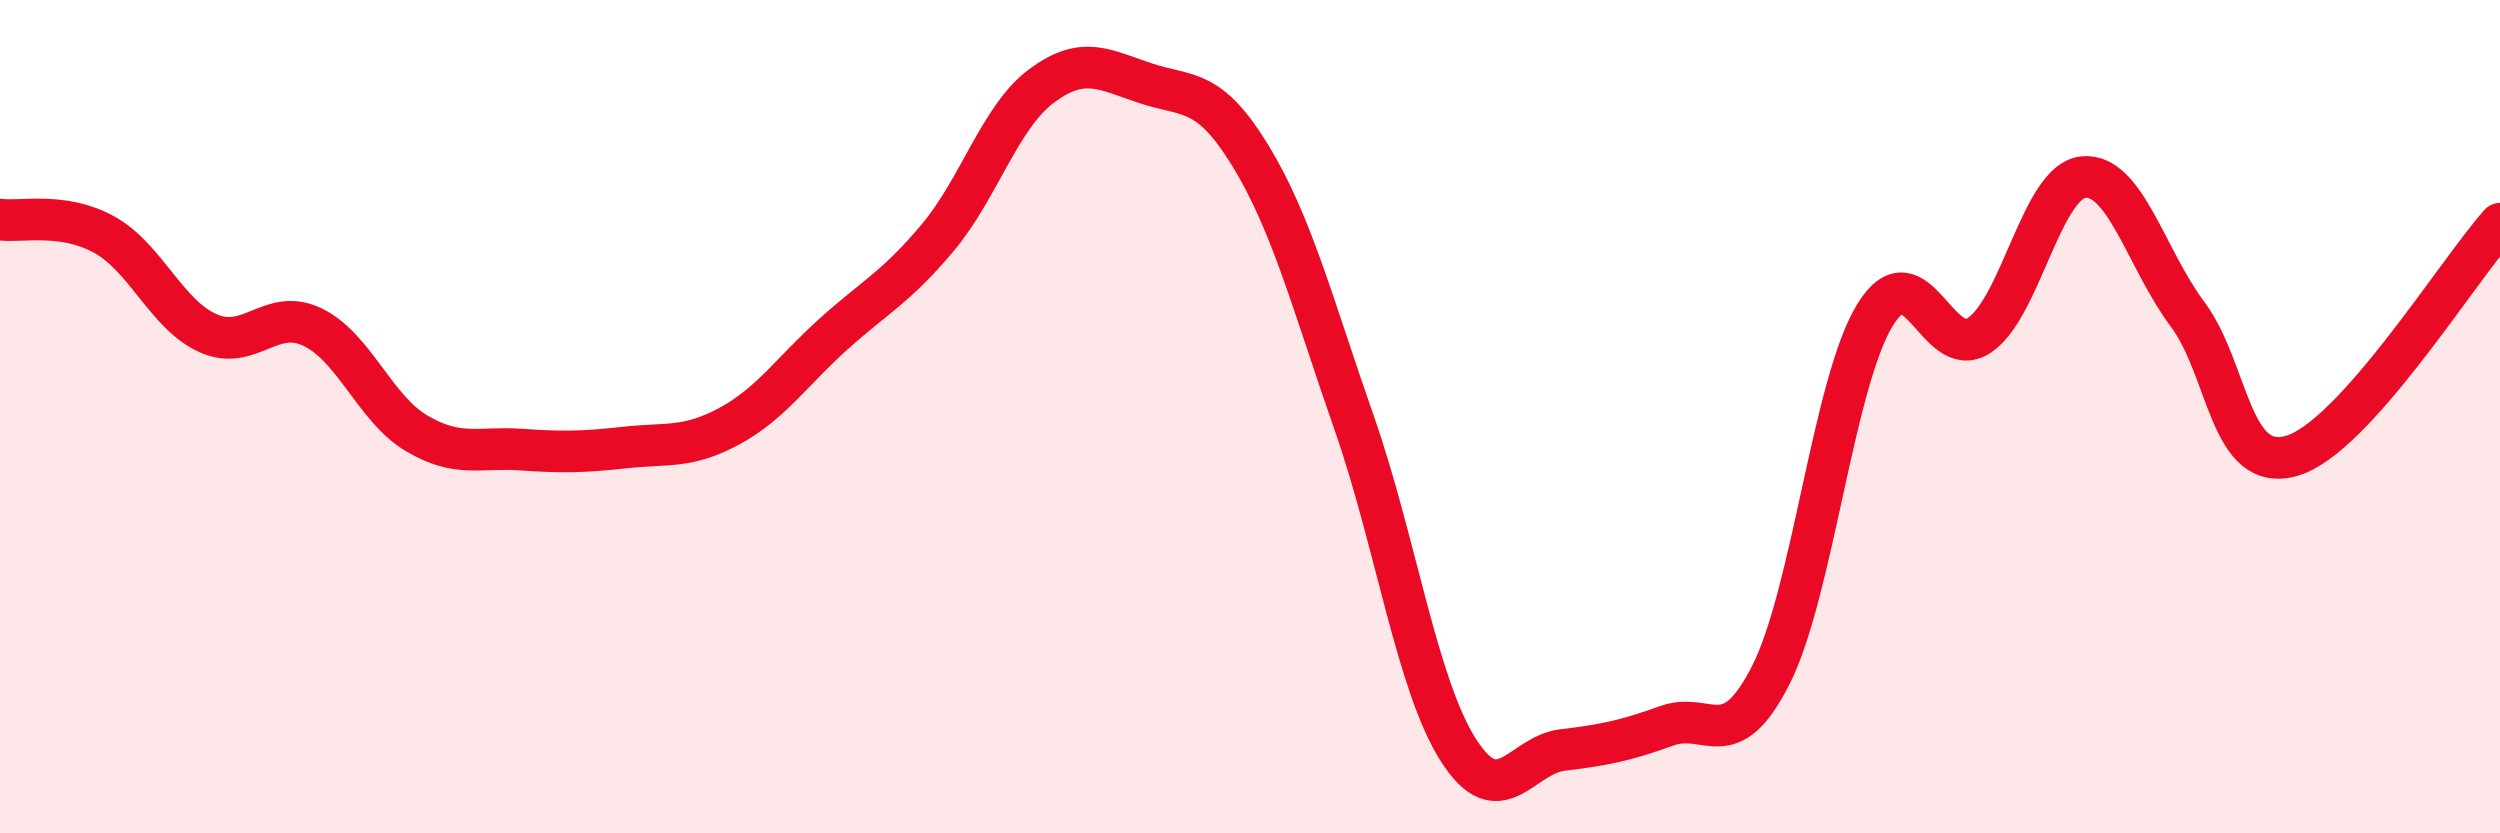
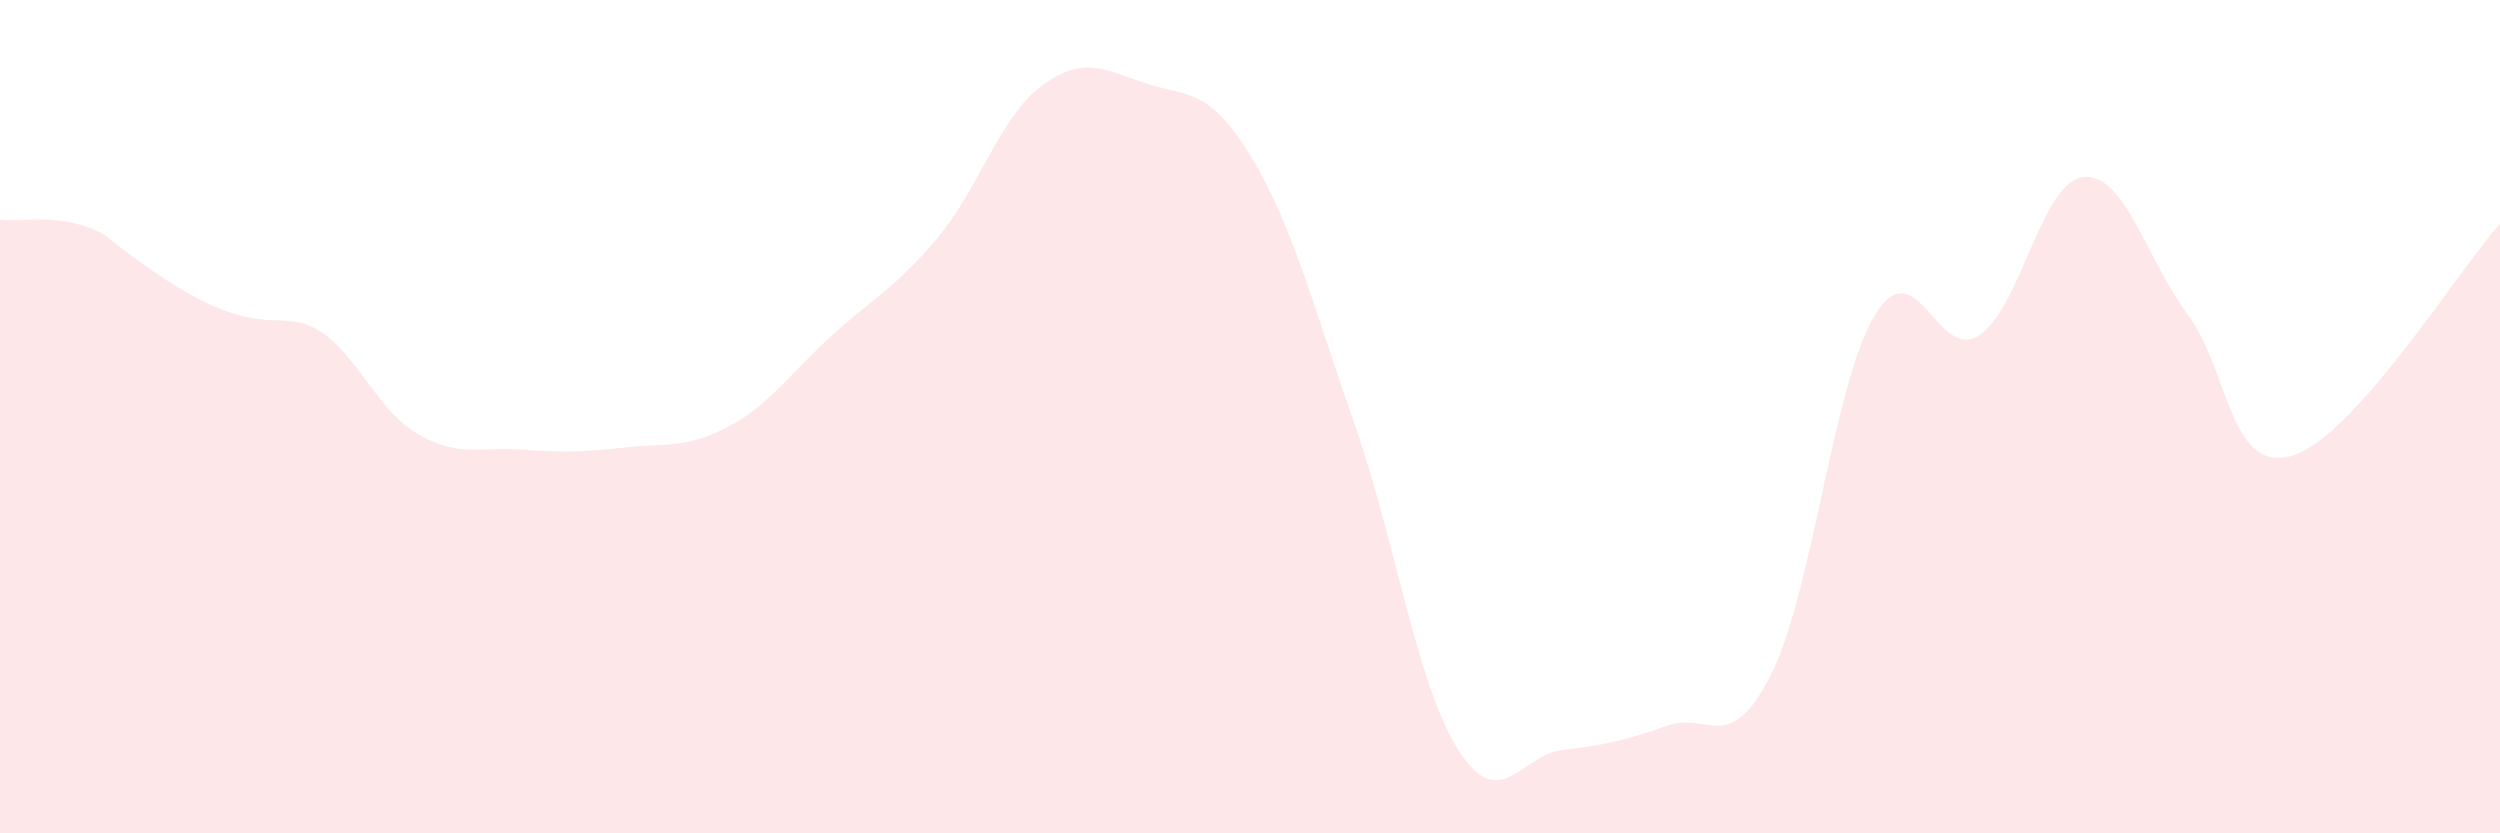
<svg xmlns="http://www.w3.org/2000/svg" width="60" height="20" viewBox="0 0 60 20">
-   <path d="M 0,5.27 C 0.5,5.34 1.5,5.08 2.5,5.63 C 3.5,6.18 4,7.56 5,8 C 6,8.44 6.5,7.37 7.5,7.85 C 8.5,8.33 9,9.81 10,10.4 C 11,10.99 11.5,10.72 12.5,10.79 C 13.5,10.86 14,10.85 15,10.74 C 16,10.63 16.5,10.77 17.5,10.23 C 18.5,9.69 19,8.92 20,8.02 C 21,7.12 21.5,6.9 22.5,5.71 C 23.5,4.52 24,2.8 25,2.06 C 26,1.32 26.5,1.67 27.5,2 C 28.5,2.33 29,2.09 30,3.72 C 31,5.35 31.5,7.29 32.5,10.15 C 33.5,13.01 34,16.43 35,18 C 36,19.57 36.5,18.12 37.5,18 C 38.5,17.88 39,17.78 40,17.42 C 41,17.06 41.5,18.17 42.5,16.2 C 43.5,14.23 44,9.19 45,7.56 C 46,5.93 46.5,8.71 47.5,8.05 C 48.5,7.39 49,4.35 50,4.25 C 51,4.15 51.5,6.2 52.5,7.54 C 53.5,8.88 53.5,11.37 55,10.94 C 56.5,10.51 59,6.48 60,5.37L60 20L0 20Z" fill="#EB0A25" opacity="0.1" stroke-linecap="round" stroke-linejoin="round" />
-   <path d="M 0,5.27 C 0.5,5.34 1.5,5.08 2.5,5.63 C 3.5,6.18 4,7.56 5,8 C 6,8.44 6.5,7.37 7.5,7.85 C 8.5,8.33 9,9.81 10,10.4 C 11,10.99 11.5,10.72 12.5,10.79 C 13.5,10.86 14,10.85 15,10.74 C 16,10.63 16.5,10.77 17.5,10.23 C 18.5,9.69 19,8.92 20,8.02 C 21,7.12 21.5,6.9 22.5,5.71 C 23.5,4.52 24,2.8 25,2.06 C 26,1.32 26.5,1.67 27.5,2 C 28.5,2.33 29,2.09 30,3.72 C 31,5.35 31.5,7.29 32.5,10.15 C 33.5,13.01 34,16.43 35,18 C 36,19.57 36.5,18.12 37.5,18 C 38.5,17.88 39,17.78 40,17.42 C 41,17.06 41.5,18.17 42.5,16.2 C 43.5,14.23 44,9.19 45,7.56 C 46,5.93 46.5,8.71 47.5,8.05 C 48.5,7.39 49,4.35 50,4.25 C 51,4.15 51.5,6.2 52.5,7.54 C 53.5,8.88 53.5,11.37 55,10.94 C 56.5,10.51 59,6.48 60,5.37" stroke="#EB0A25" stroke-width="1" fill="none" stroke-linecap="round" stroke-linejoin="round" />
+   <path d="M 0,5.27 C 0.5,5.34 1.5,5.08 2.5,5.63 C 6,8.44 6.5,7.37 7.5,7.85 C 8.5,8.33 9,9.81 10,10.4 C 11,10.99 11.5,10.72 12.5,10.79 C 13.5,10.86 14,10.85 15,10.74 C 16,10.63 16.5,10.77 17.5,10.23 C 18.5,9.69 19,8.92 20,8.02 C 21,7.12 21.5,6.9 22.5,5.71 C 23.5,4.52 24,2.8 25,2.06 C 26,1.32 26.5,1.67 27.5,2 C 28.5,2.33 29,2.09 30,3.72 C 31,5.35 31.5,7.29 32.5,10.15 C 33.5,13.01 34,16.43 35,18 C 36,19.57 36.5,18.12 37.5,18 C 38.5,17.88 39,17.78 40,17.42 C 41,17.06 41.5,18.17 42.5,16.2 C 43.5,14.23 44,9.19 45,7.56 C 46,5.93 46.5,8.71 47.5,8.05 C 48.5,7.39 49,4.35 50,4.25 C 51,4.15 51.5,6.2 52.5,7.54 C 53.5,8.88 53.5,11.37 55,10.94 C 56.5,10.51 59,6.48 60,5.37L60 20L0 20Z" fill="#EB0A25" opacity="0.1" stroke-linecap="round" stroke-linejoin="round" />
</svg>